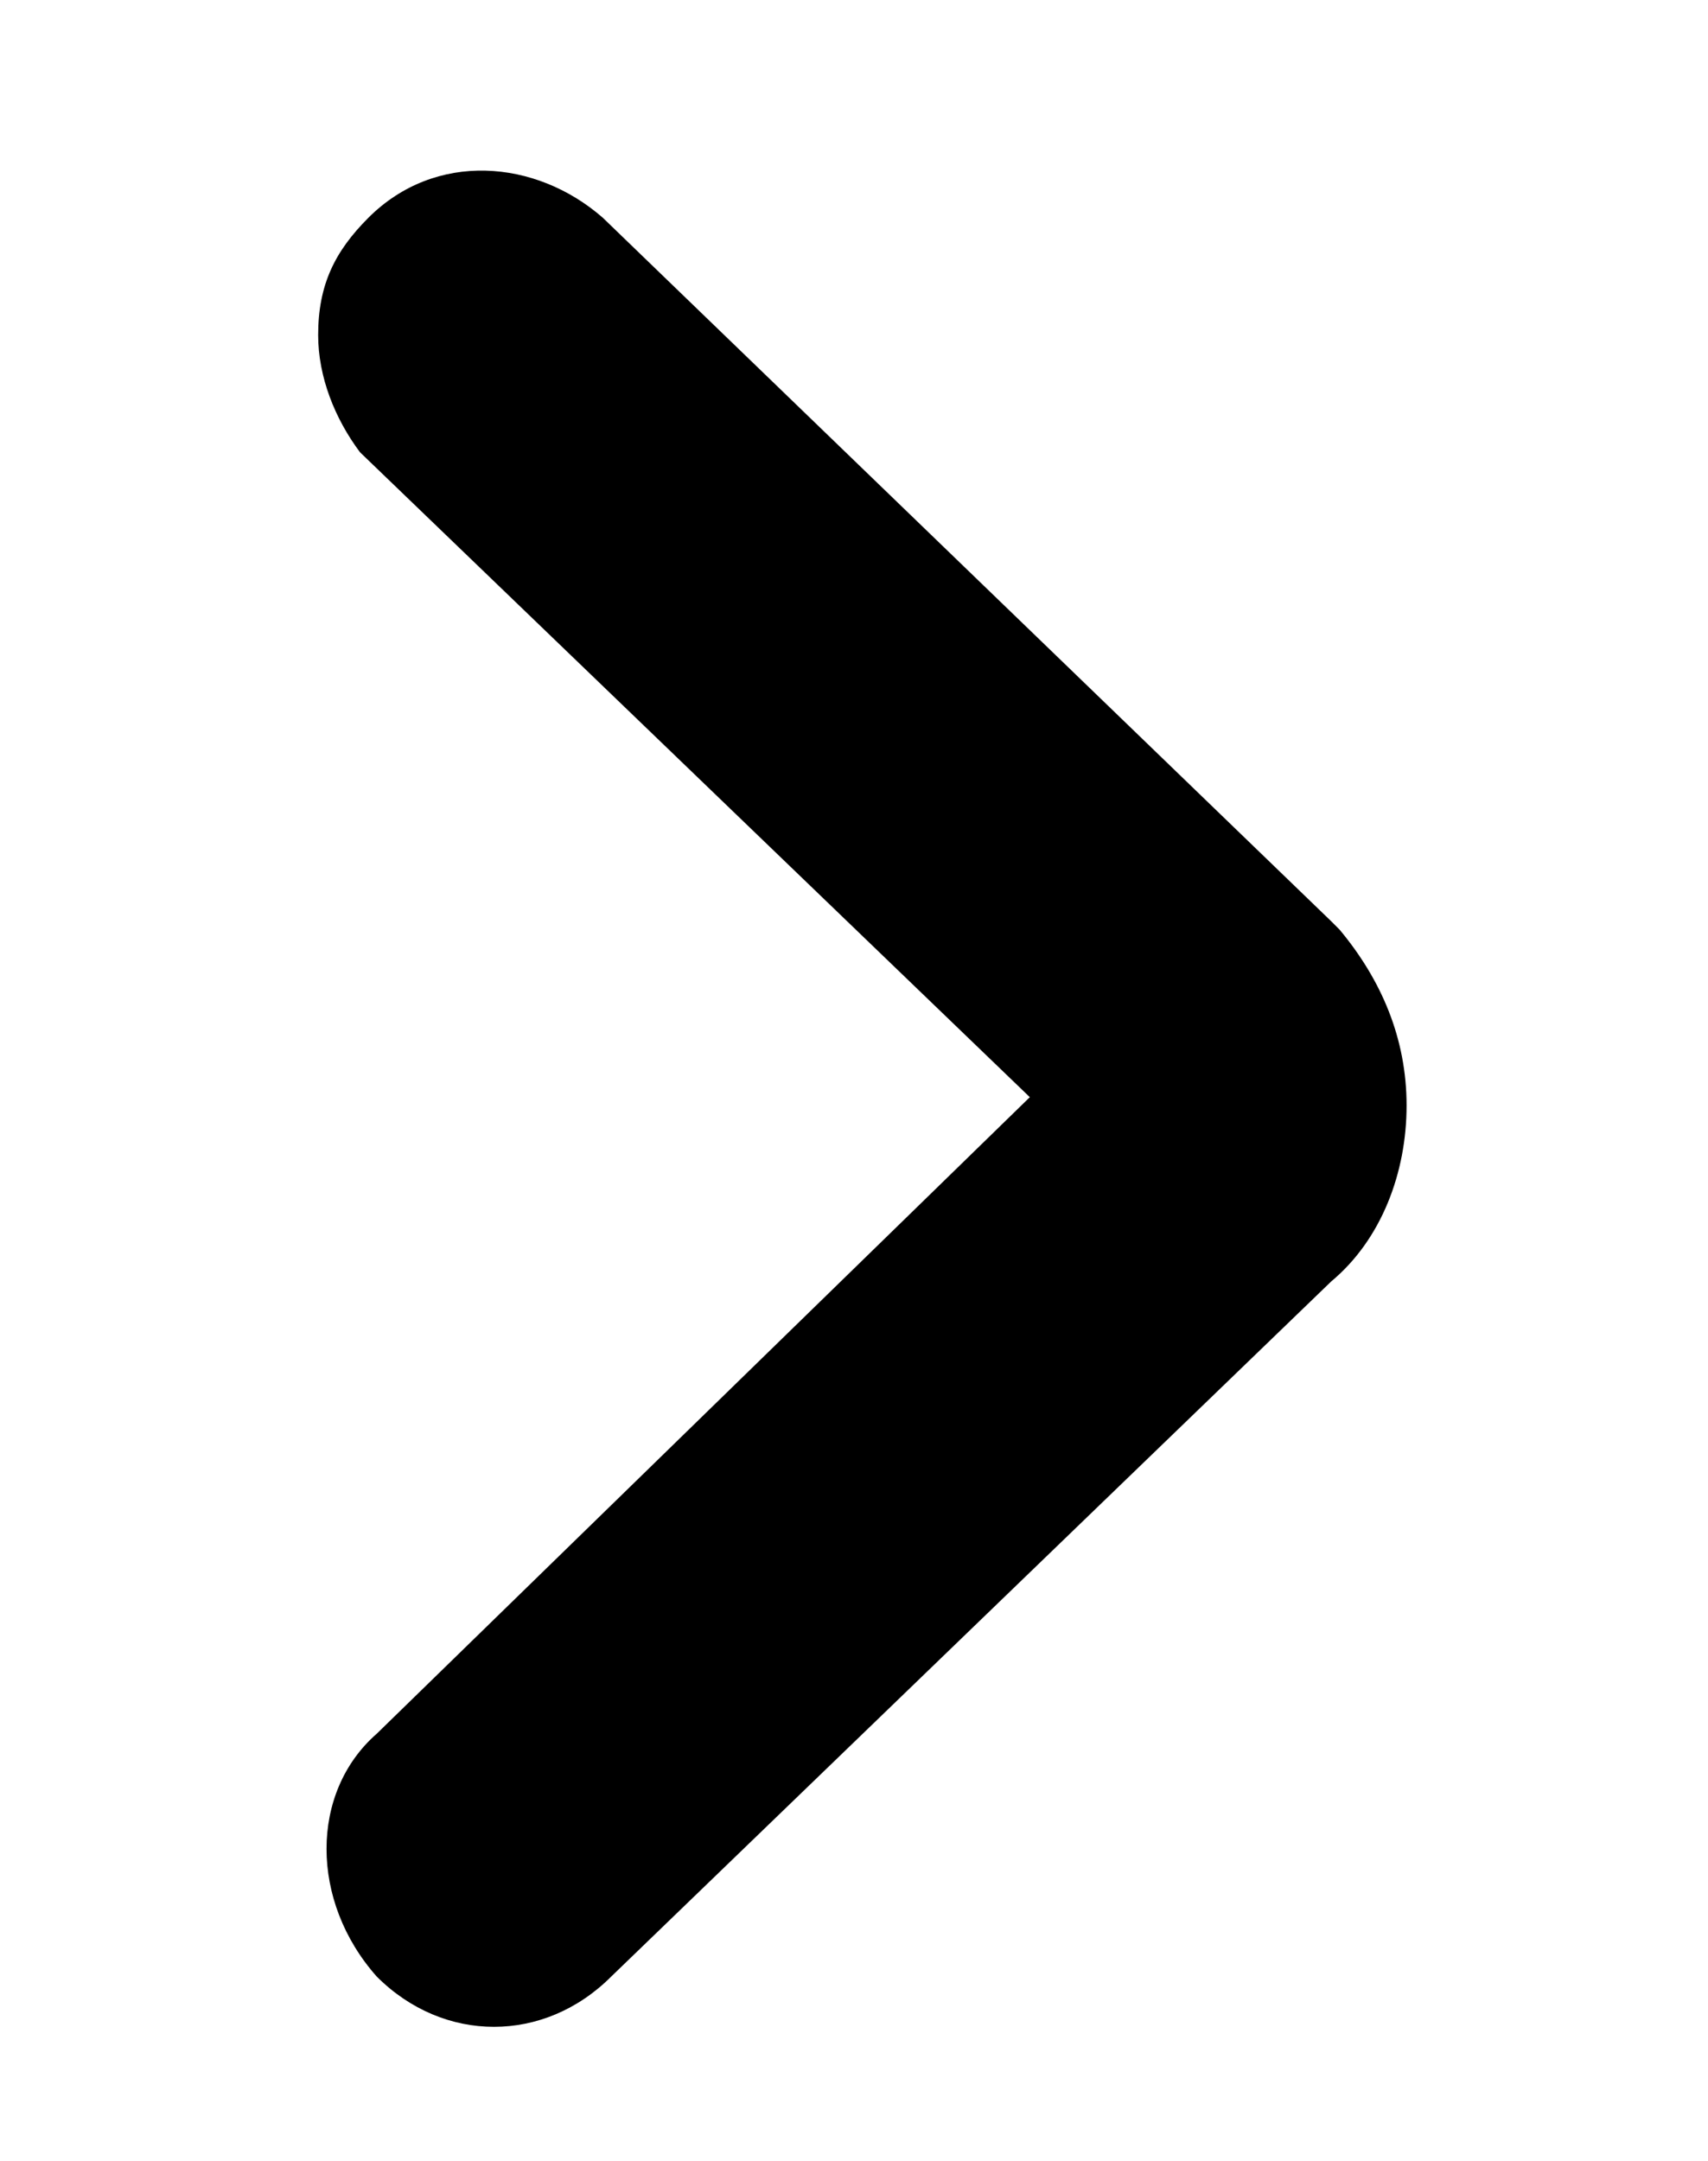
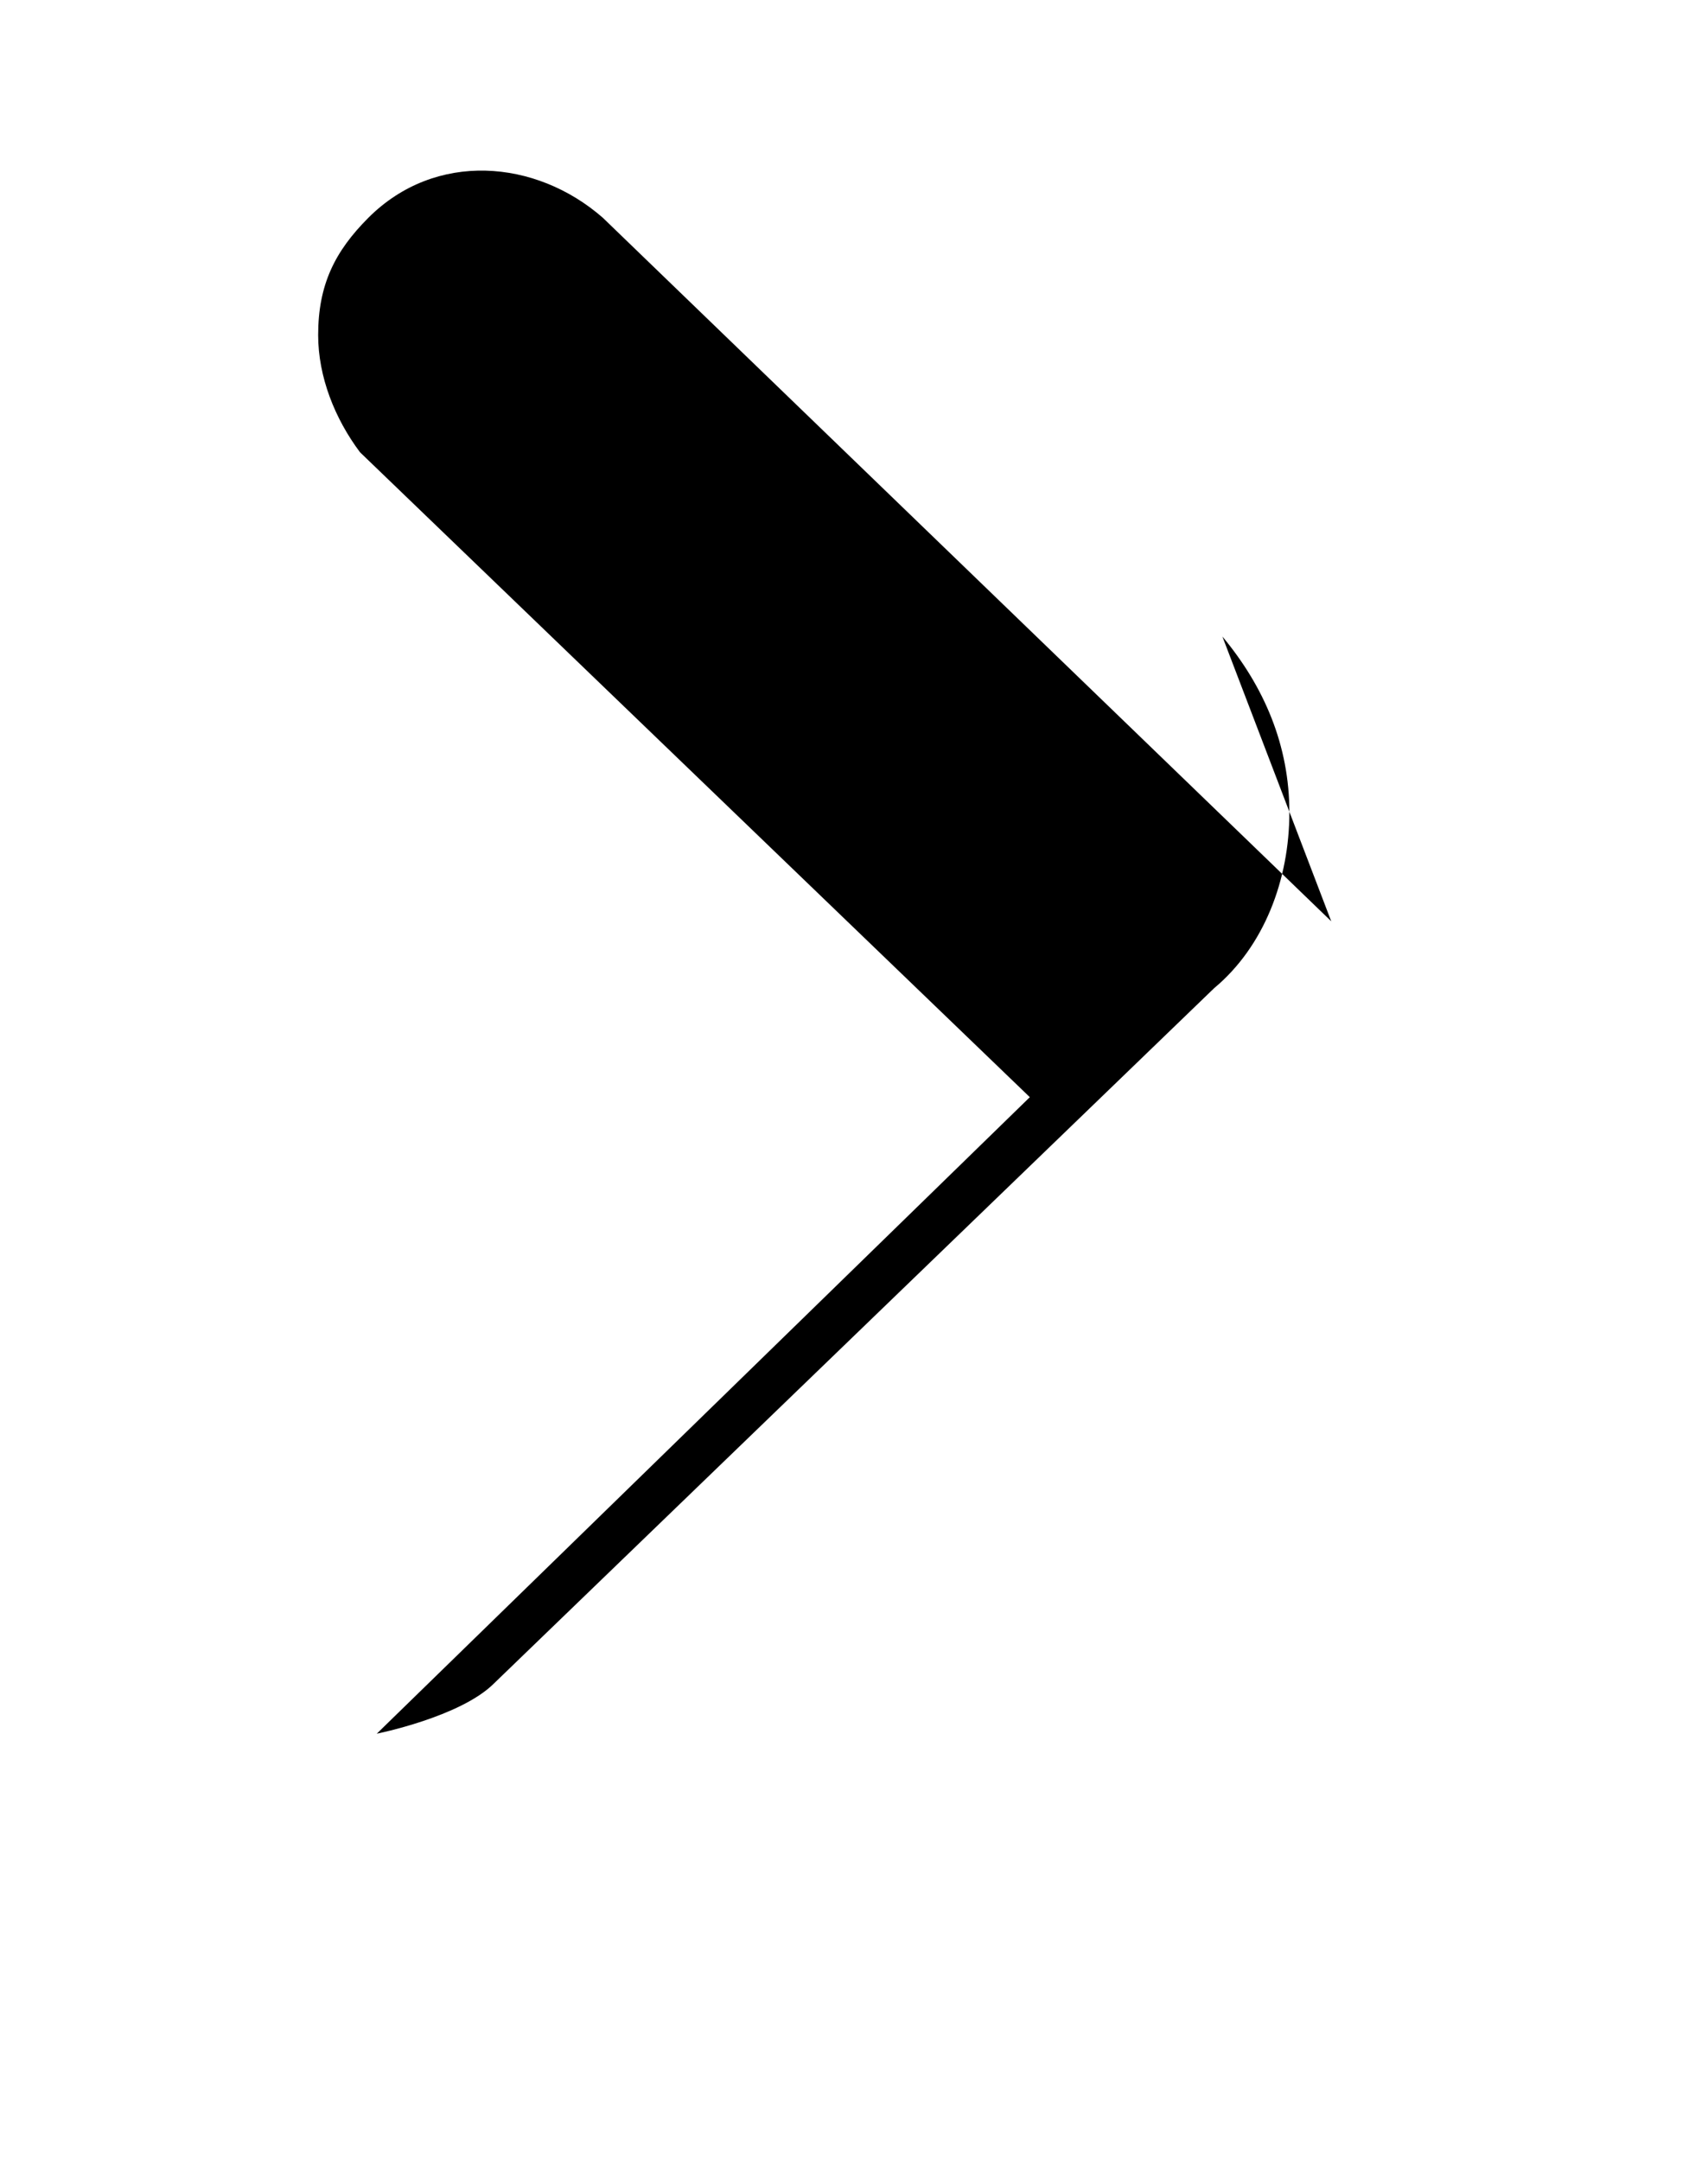
<svg xmlns="http://www.w3.org/2000/svg" version="1.1" viewBox="0 0 20.4 25.8">
  <g>
    <g id="arrow">
-       <path d="M15.9,11L7.2,2.6c-.8-.7-2-.8-2.8,0-.4.4-.6.8-.6,1.4,0,.5.2,1,.5,1.4l8,7.7-7.8,7.6c-.8.7-.8,2,0,2.9.4.4.9.6,1.4.6s1-.2,1.4-.6l8.6-8.3c.6-.5.9-1.3.9-2.1,0-.8-.3-1.5-.8-2.1Z" />
+       <path d="M15.9,11L7.2,2.6c-.8-.7-2-.8-2.8,0-.4.4-.6.8-.6,1.4,0,.5.2,1,.5,1.4l8,7.7-7.8,7.6s1-.2,1.4-.6l8.6-8.3c.6-.5.9-1.3.9-2.1,0-.8-.3-1.5-.8-2.1Z" />
    </g>
  </g>
</svg>